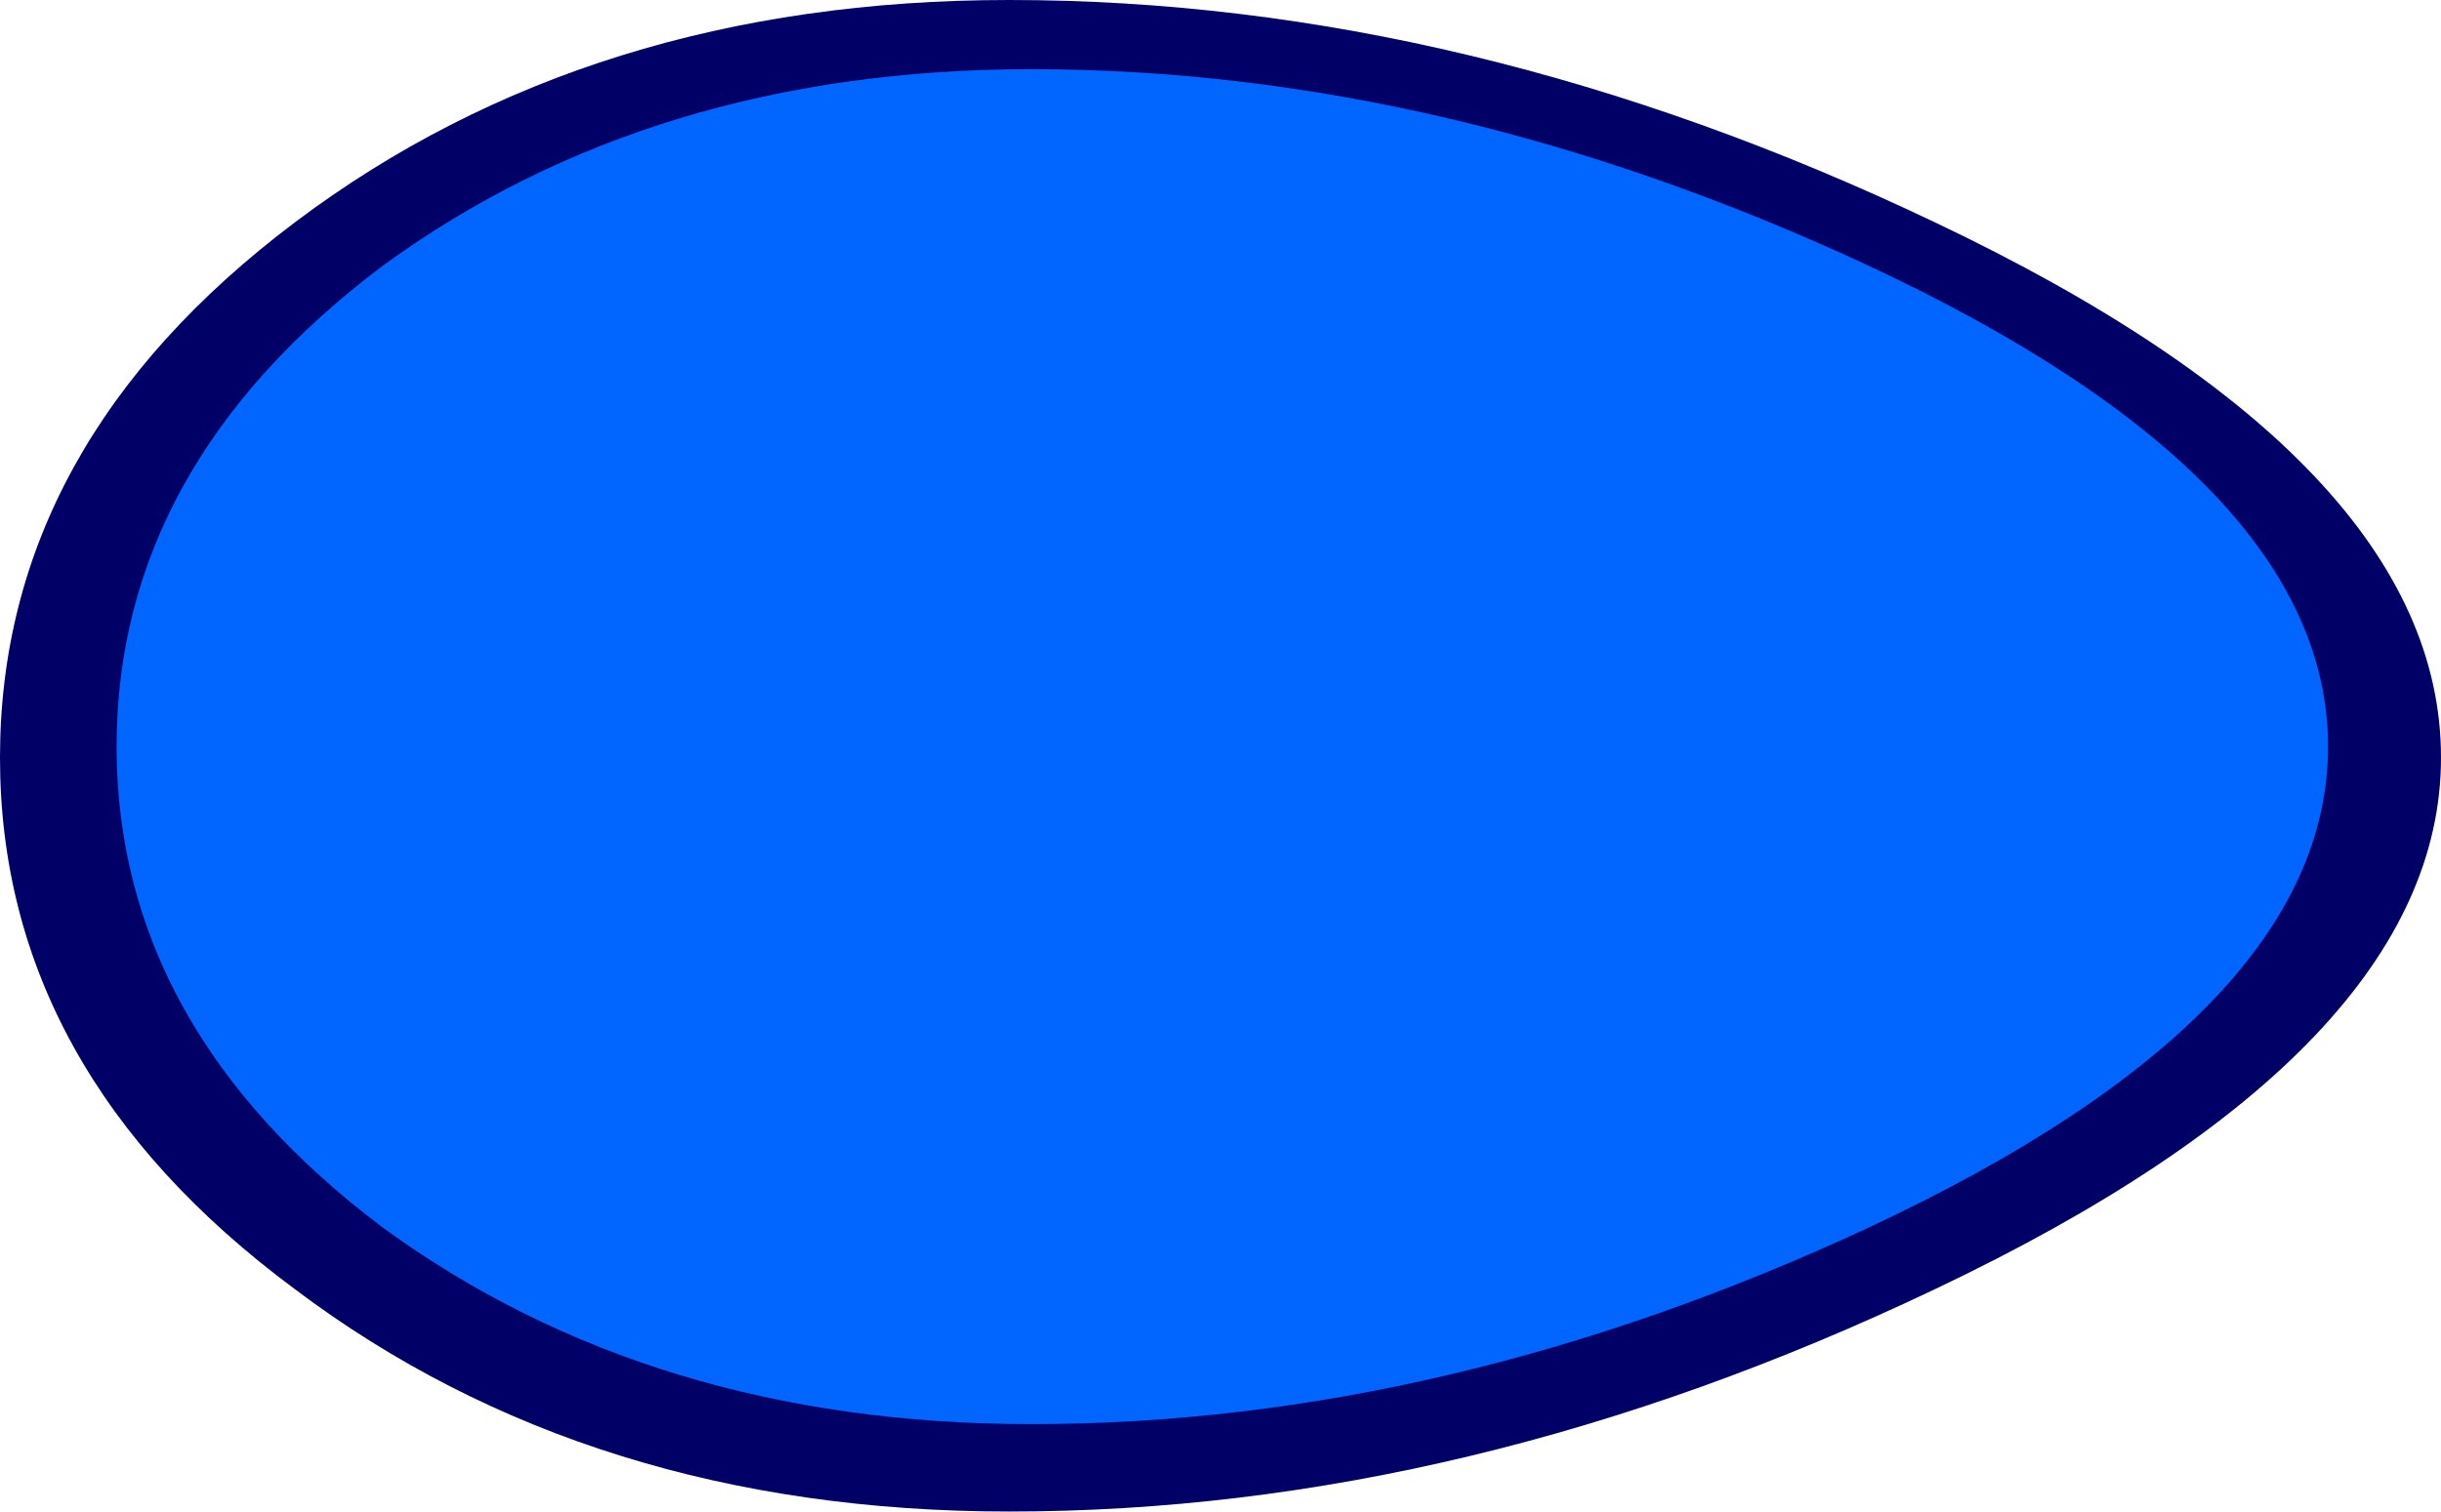
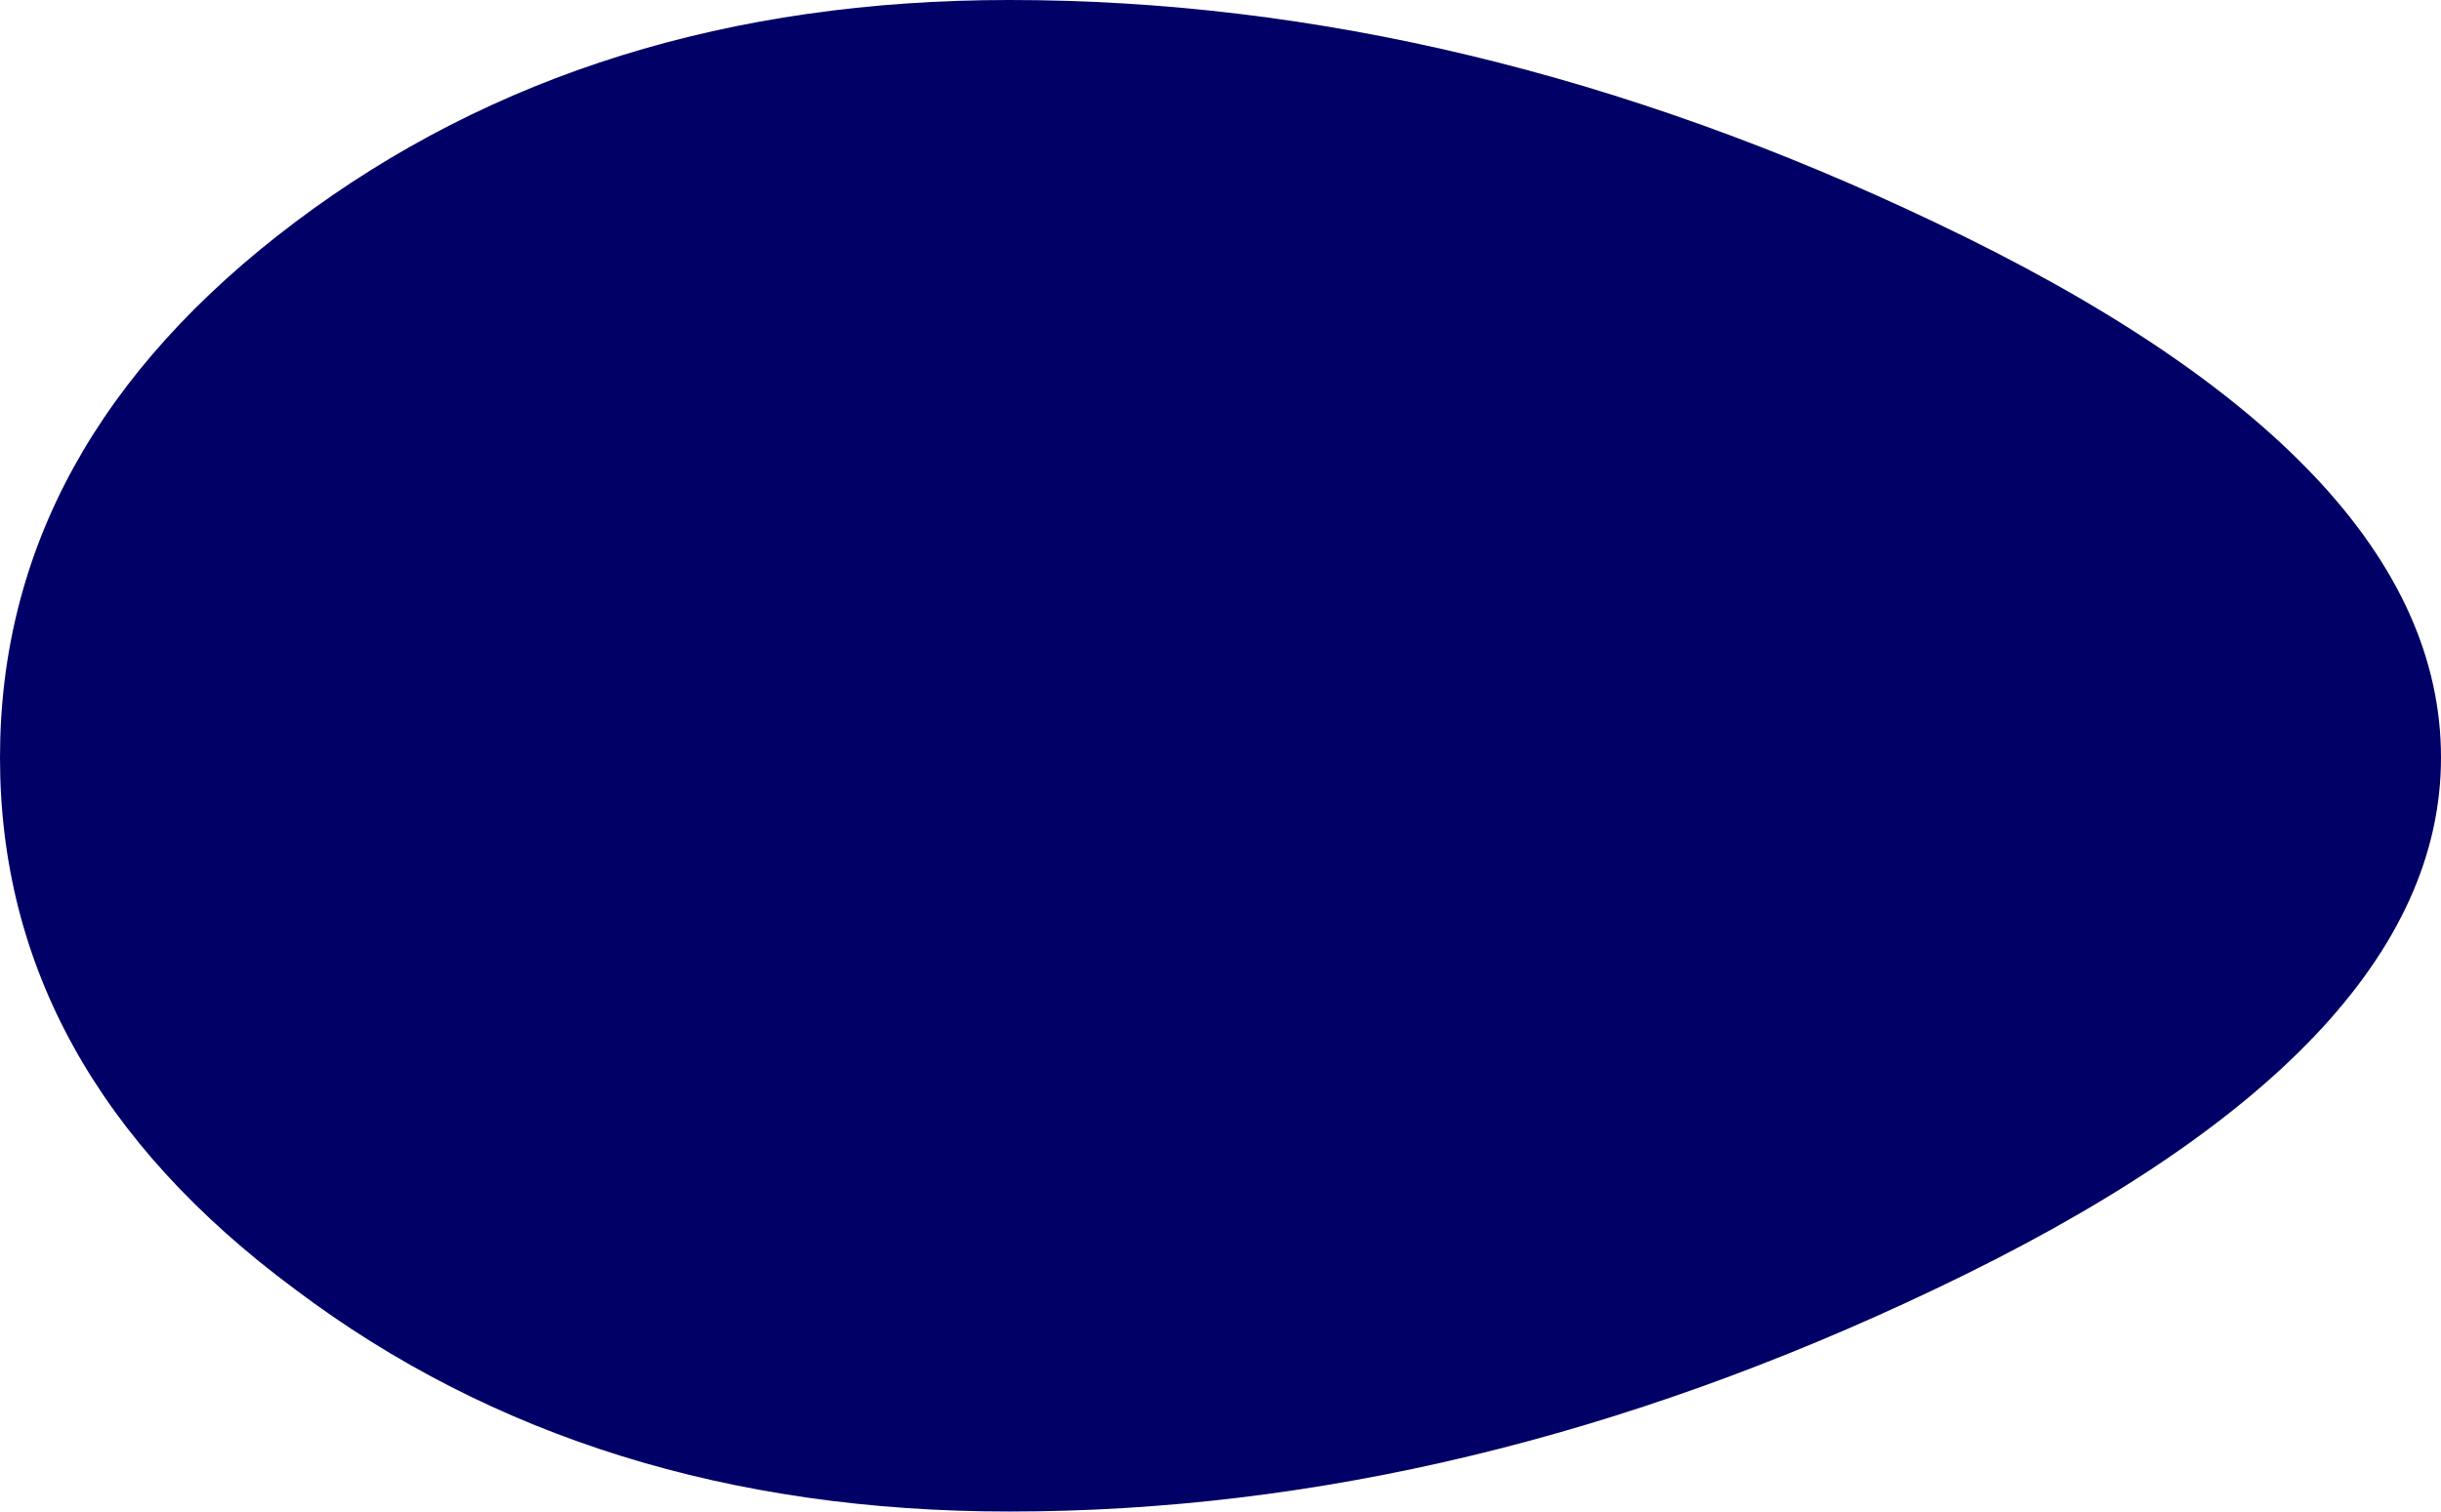
<svg xmlns="http://www.w3.org/2000/svg" height="20.75px" width="33.5px">
  <g transform="matrix(1.0, 0.0, 0.0, 1.0, 16.75, 10.35)">
    <path d="M-2.9 -10.35 Q3.4 -10.35 9.8 -7.3 16.75 -4.0 16.75 0.05 16.75 4.05 9.8 7.35 3.4 10.4 -2.9 10.4 -8.65 10.4 -12.7 7.35 -16.75 4.35 -16.75 0.05 -16.75 -4.25 -12.7 -7.3 -8.65 -10.35 -2.9 -10.35" fill="#000066" fill-rule="evenodd" stroke="none" />
-     <path d="M15.2 -0.1 Q15.2 3.55 8.9 6.5 3.1 9.2 -2.6 9.2 -7.8 9.2 -11.5 6.5 -15.15 3.75 -15.15 -0.1 -15.15 -3.95 -11.5 -6.7 -7.8 -9.4 -2.6 -9.4 3.1 -9.4 8.9 -6.7 15.2 -3.75 15.2 -0.1" fill="#0066ff" fill-rule="evenodd" stroke="none" />
  </g>
</svg>